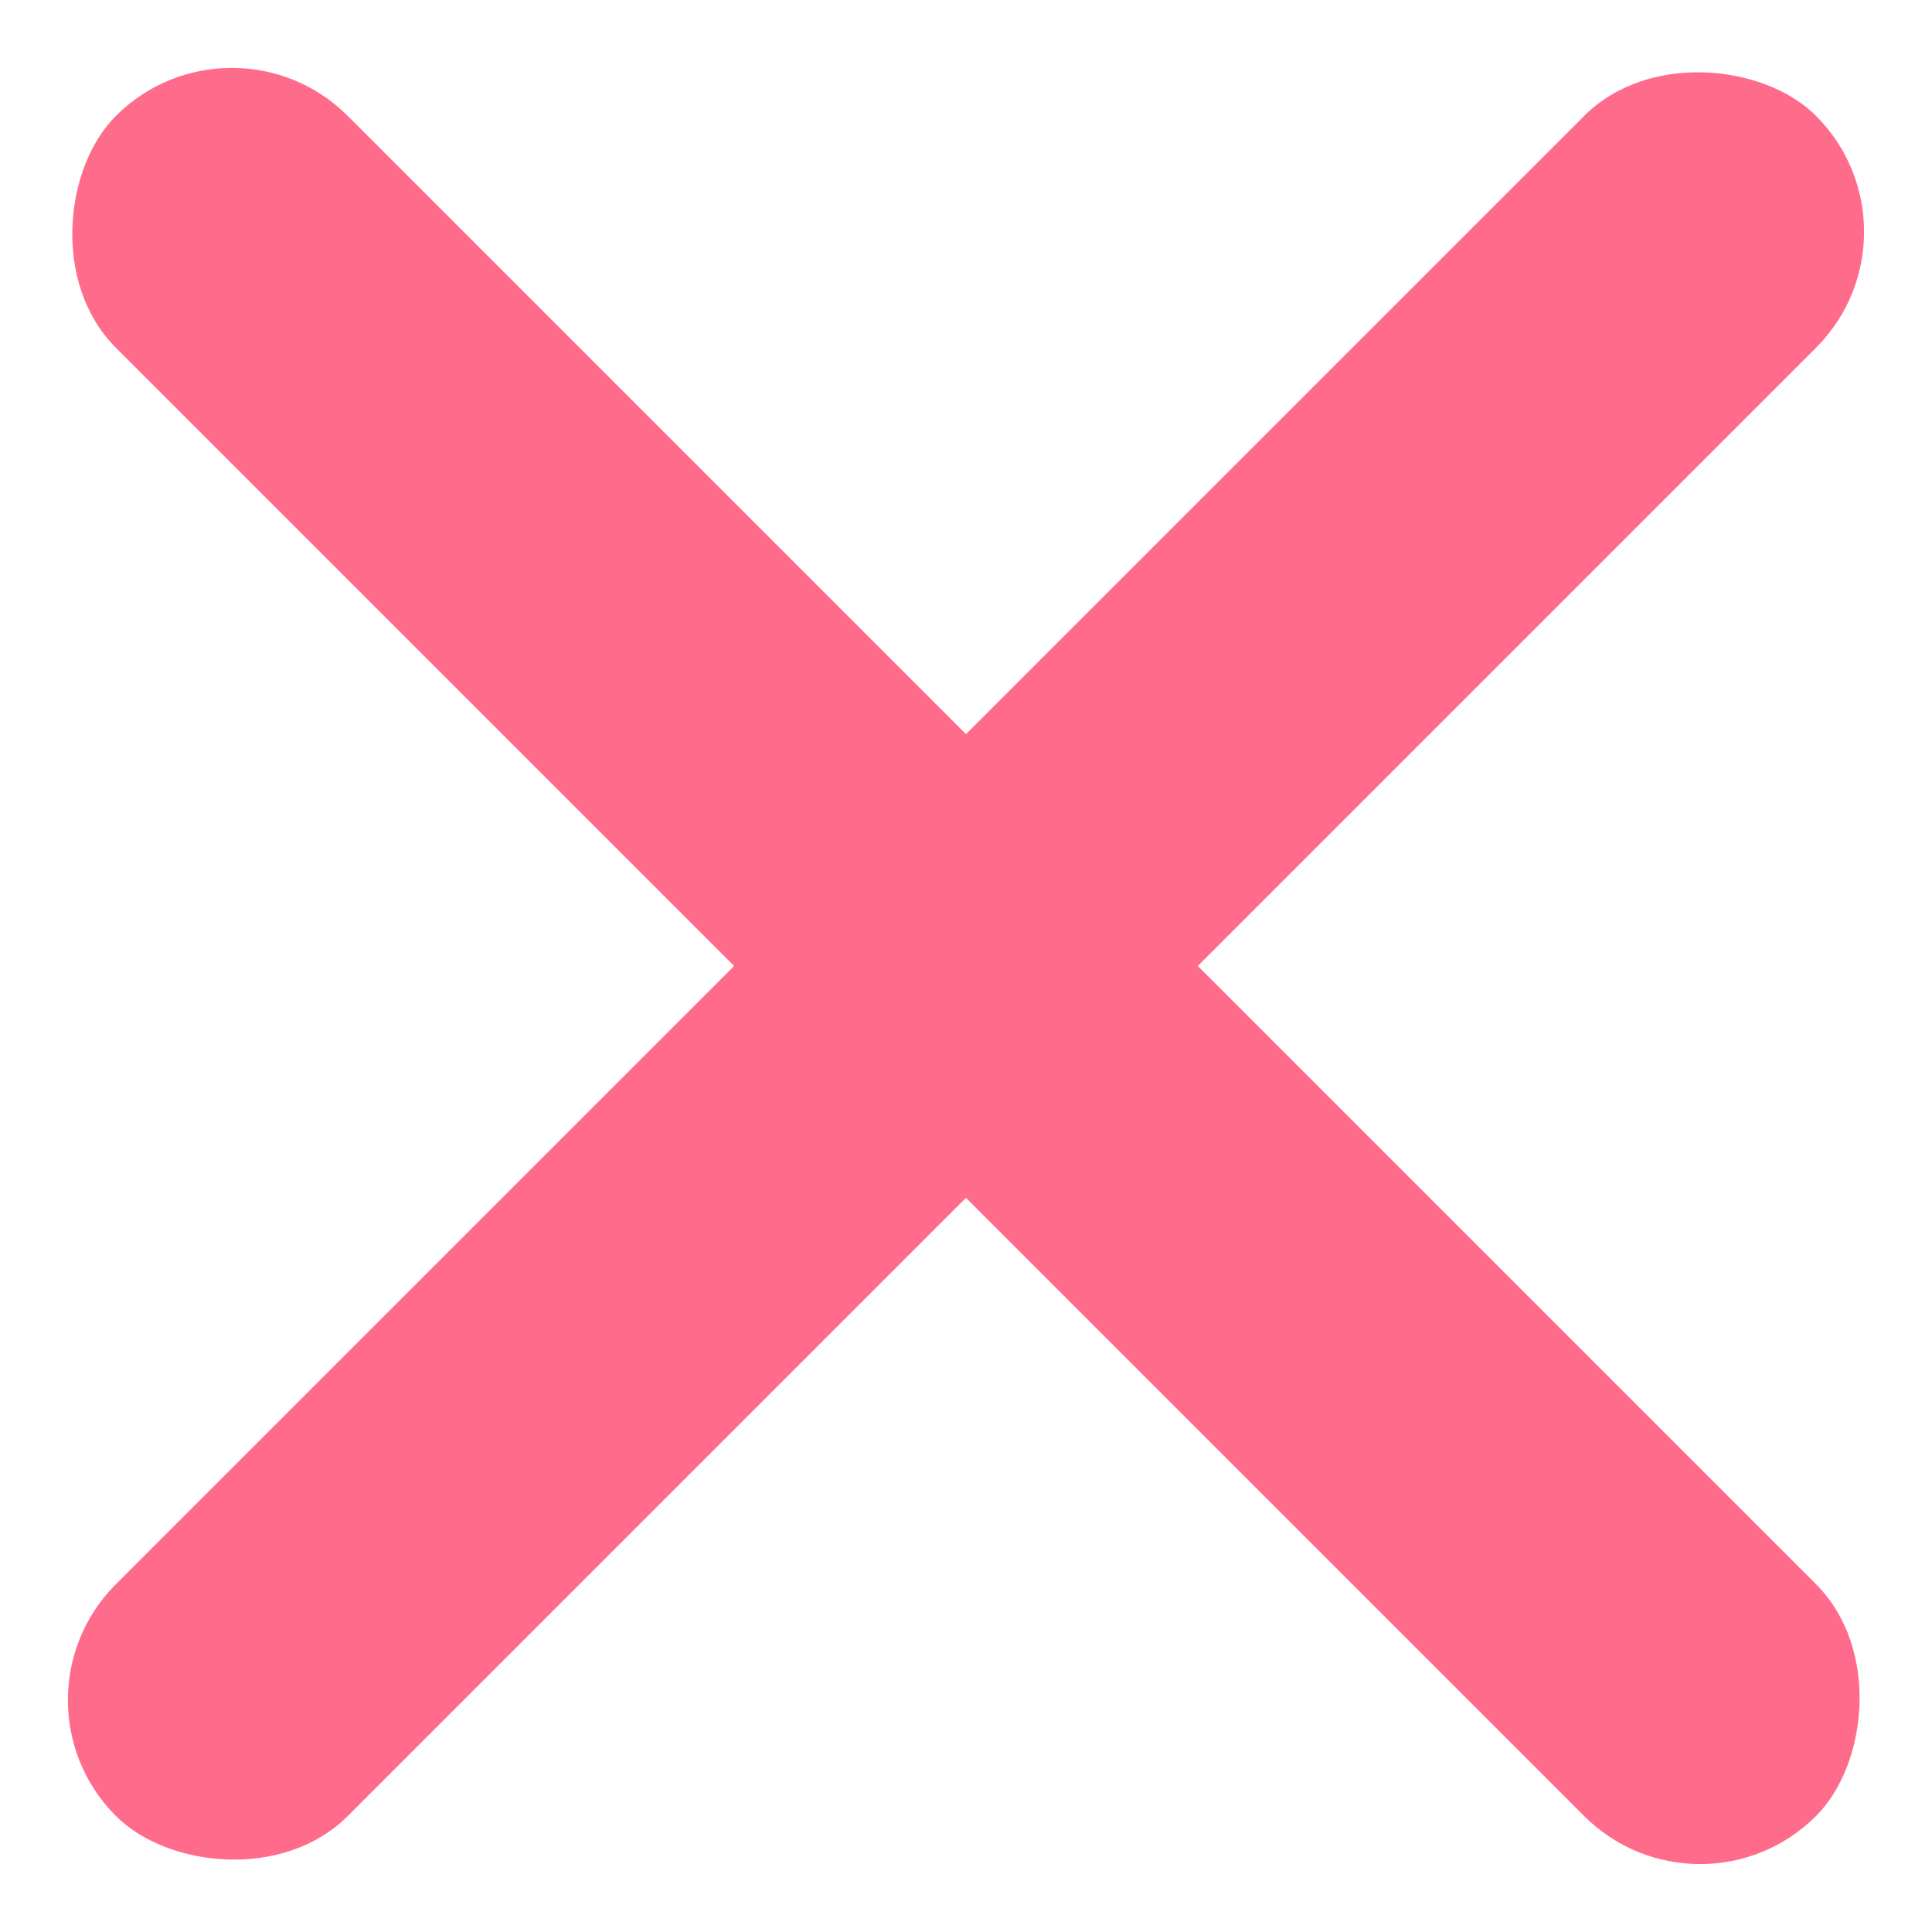
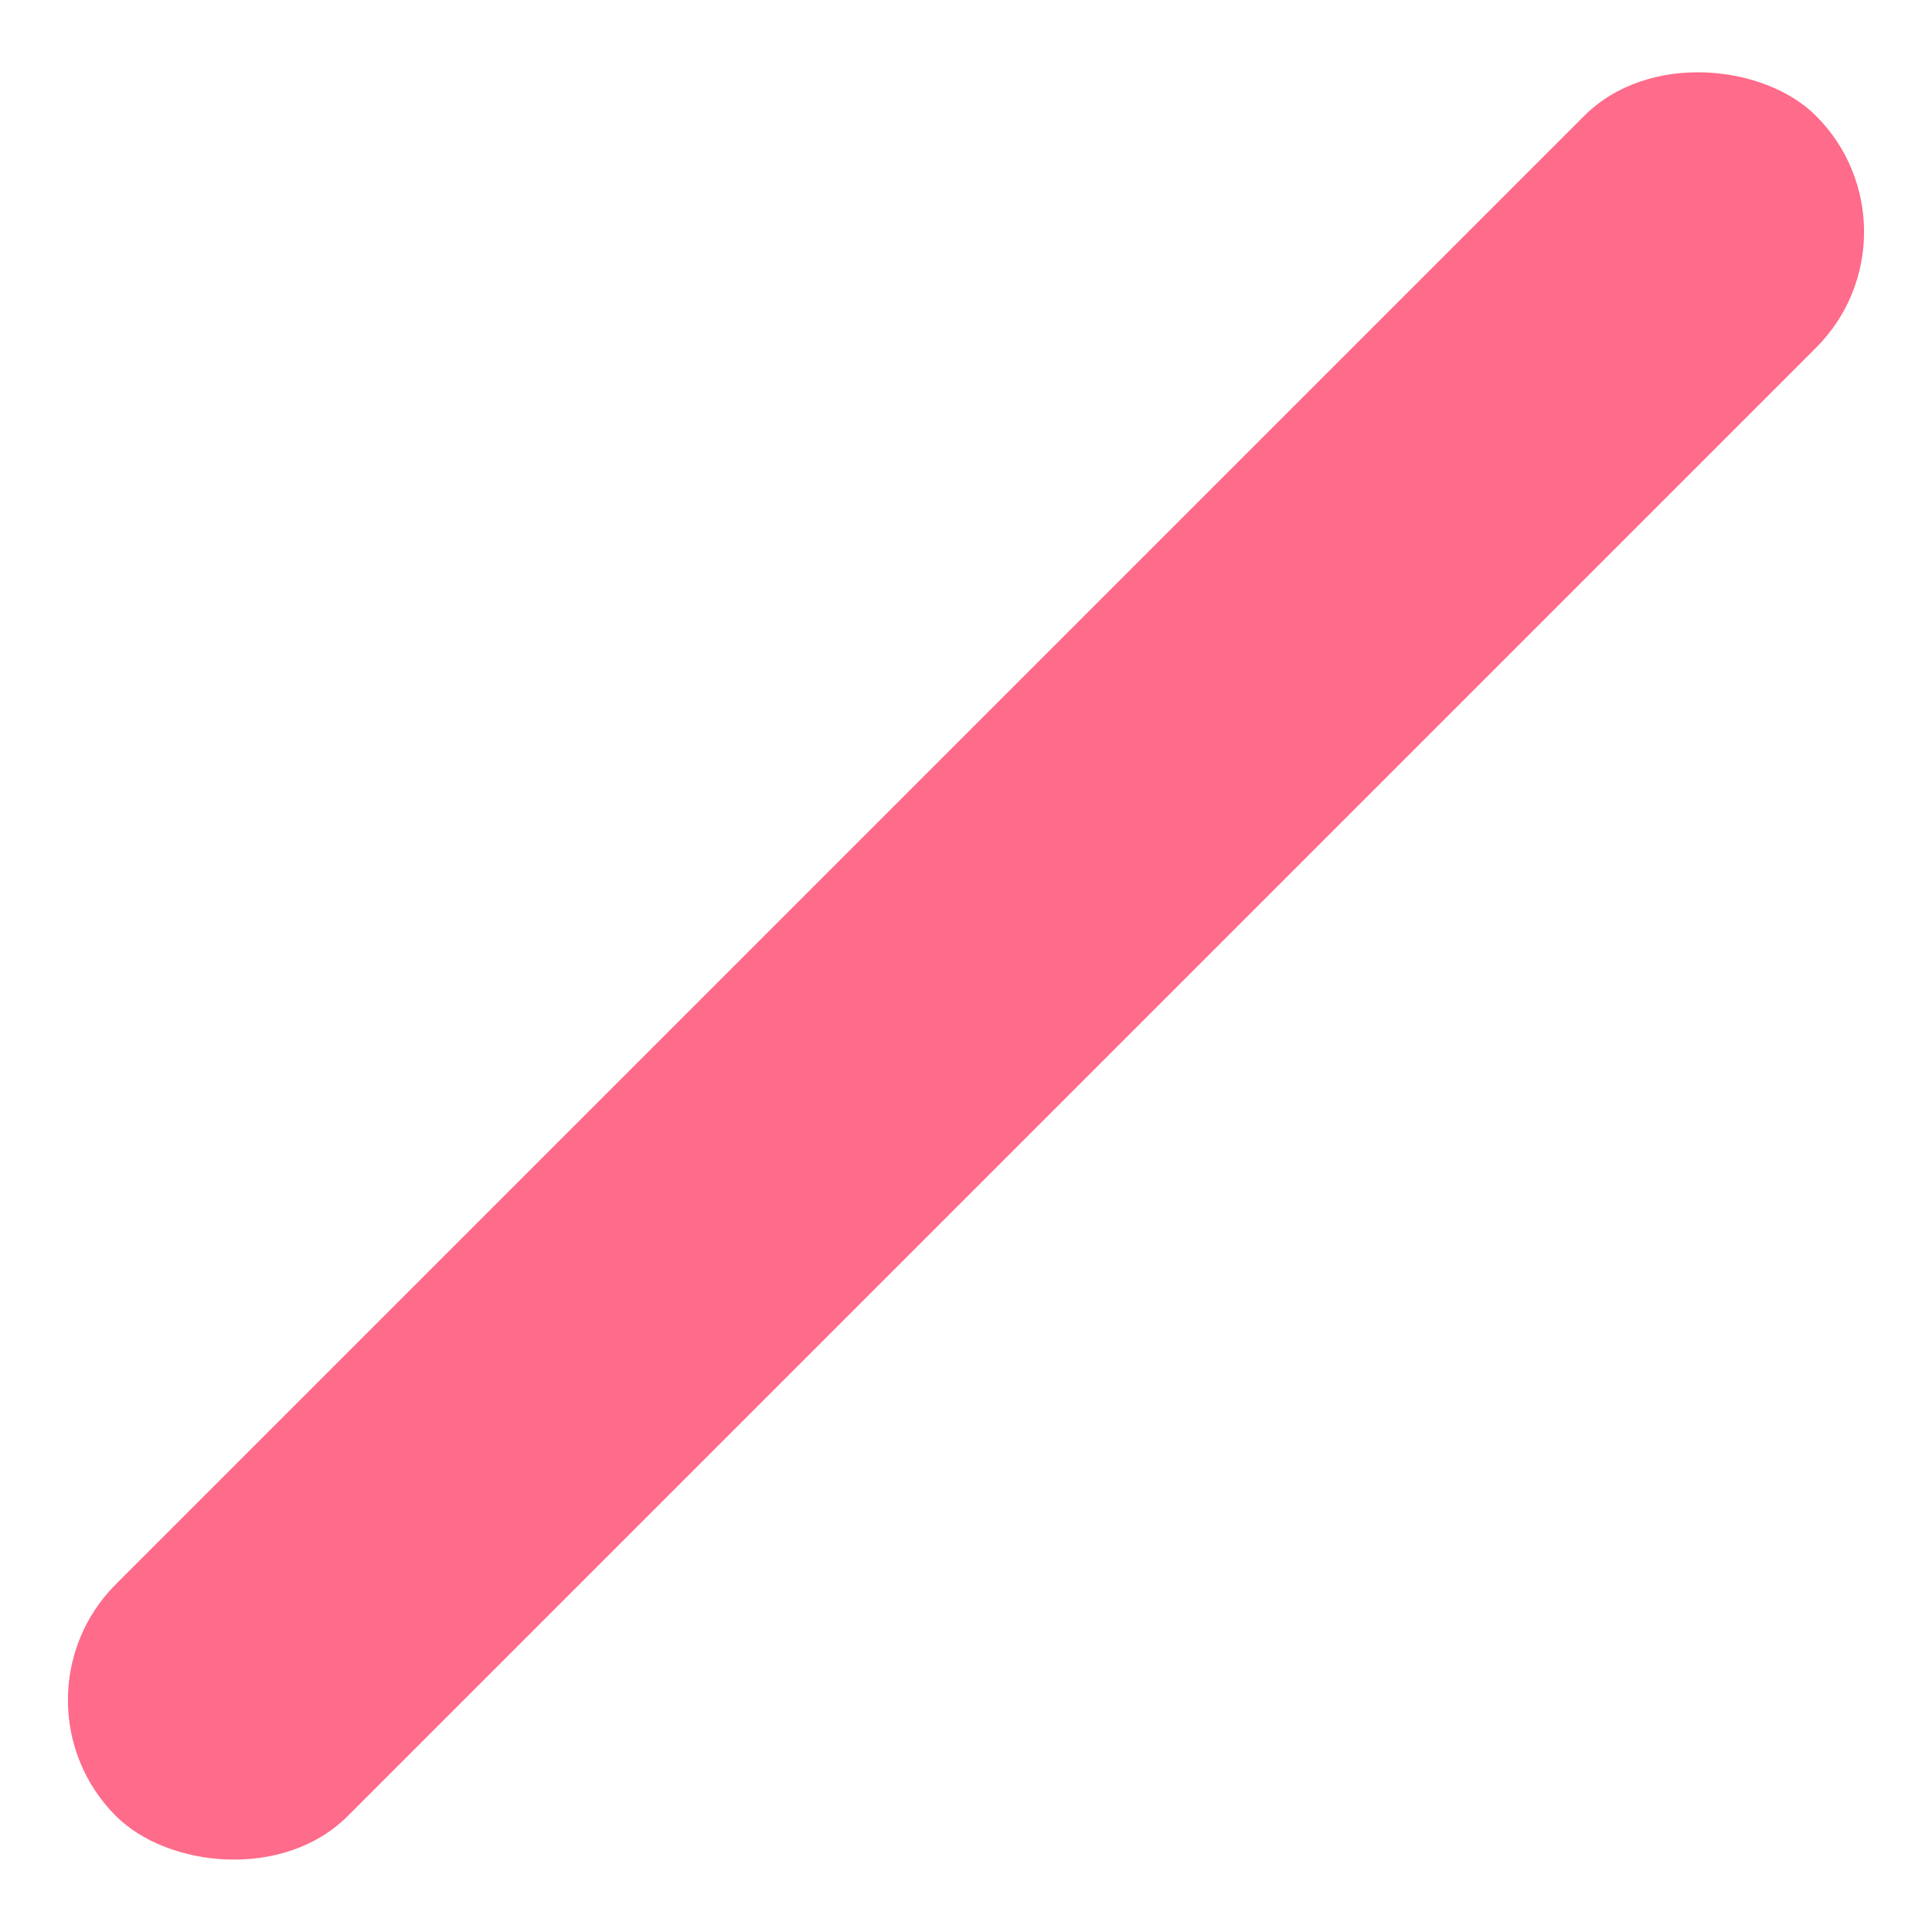
<svg xmlns="http://www.w3.org/2000/svg" width="17.678" height="17.678" viewBox="0 0 17.678 17.678">
  <g id="Group_173261" data-name="Group 173261" transform="translate(-18.346 -33.747)">
-     <rect id="Rectangle_1732" data-name="Rectangle 1732" width="22" height="3" rx="1.5" transform="translate(20.467 33.747) rotate(45)" fill="#ff6b8a" />
    <rect id="Rectangle_1734" data-name="Rectangle 1734" width="22" height="3" rx="1.5" transform="translate(18.346 49.303) rotate(-45)" fill="#ff6b8a" />
  </g>
</svg>